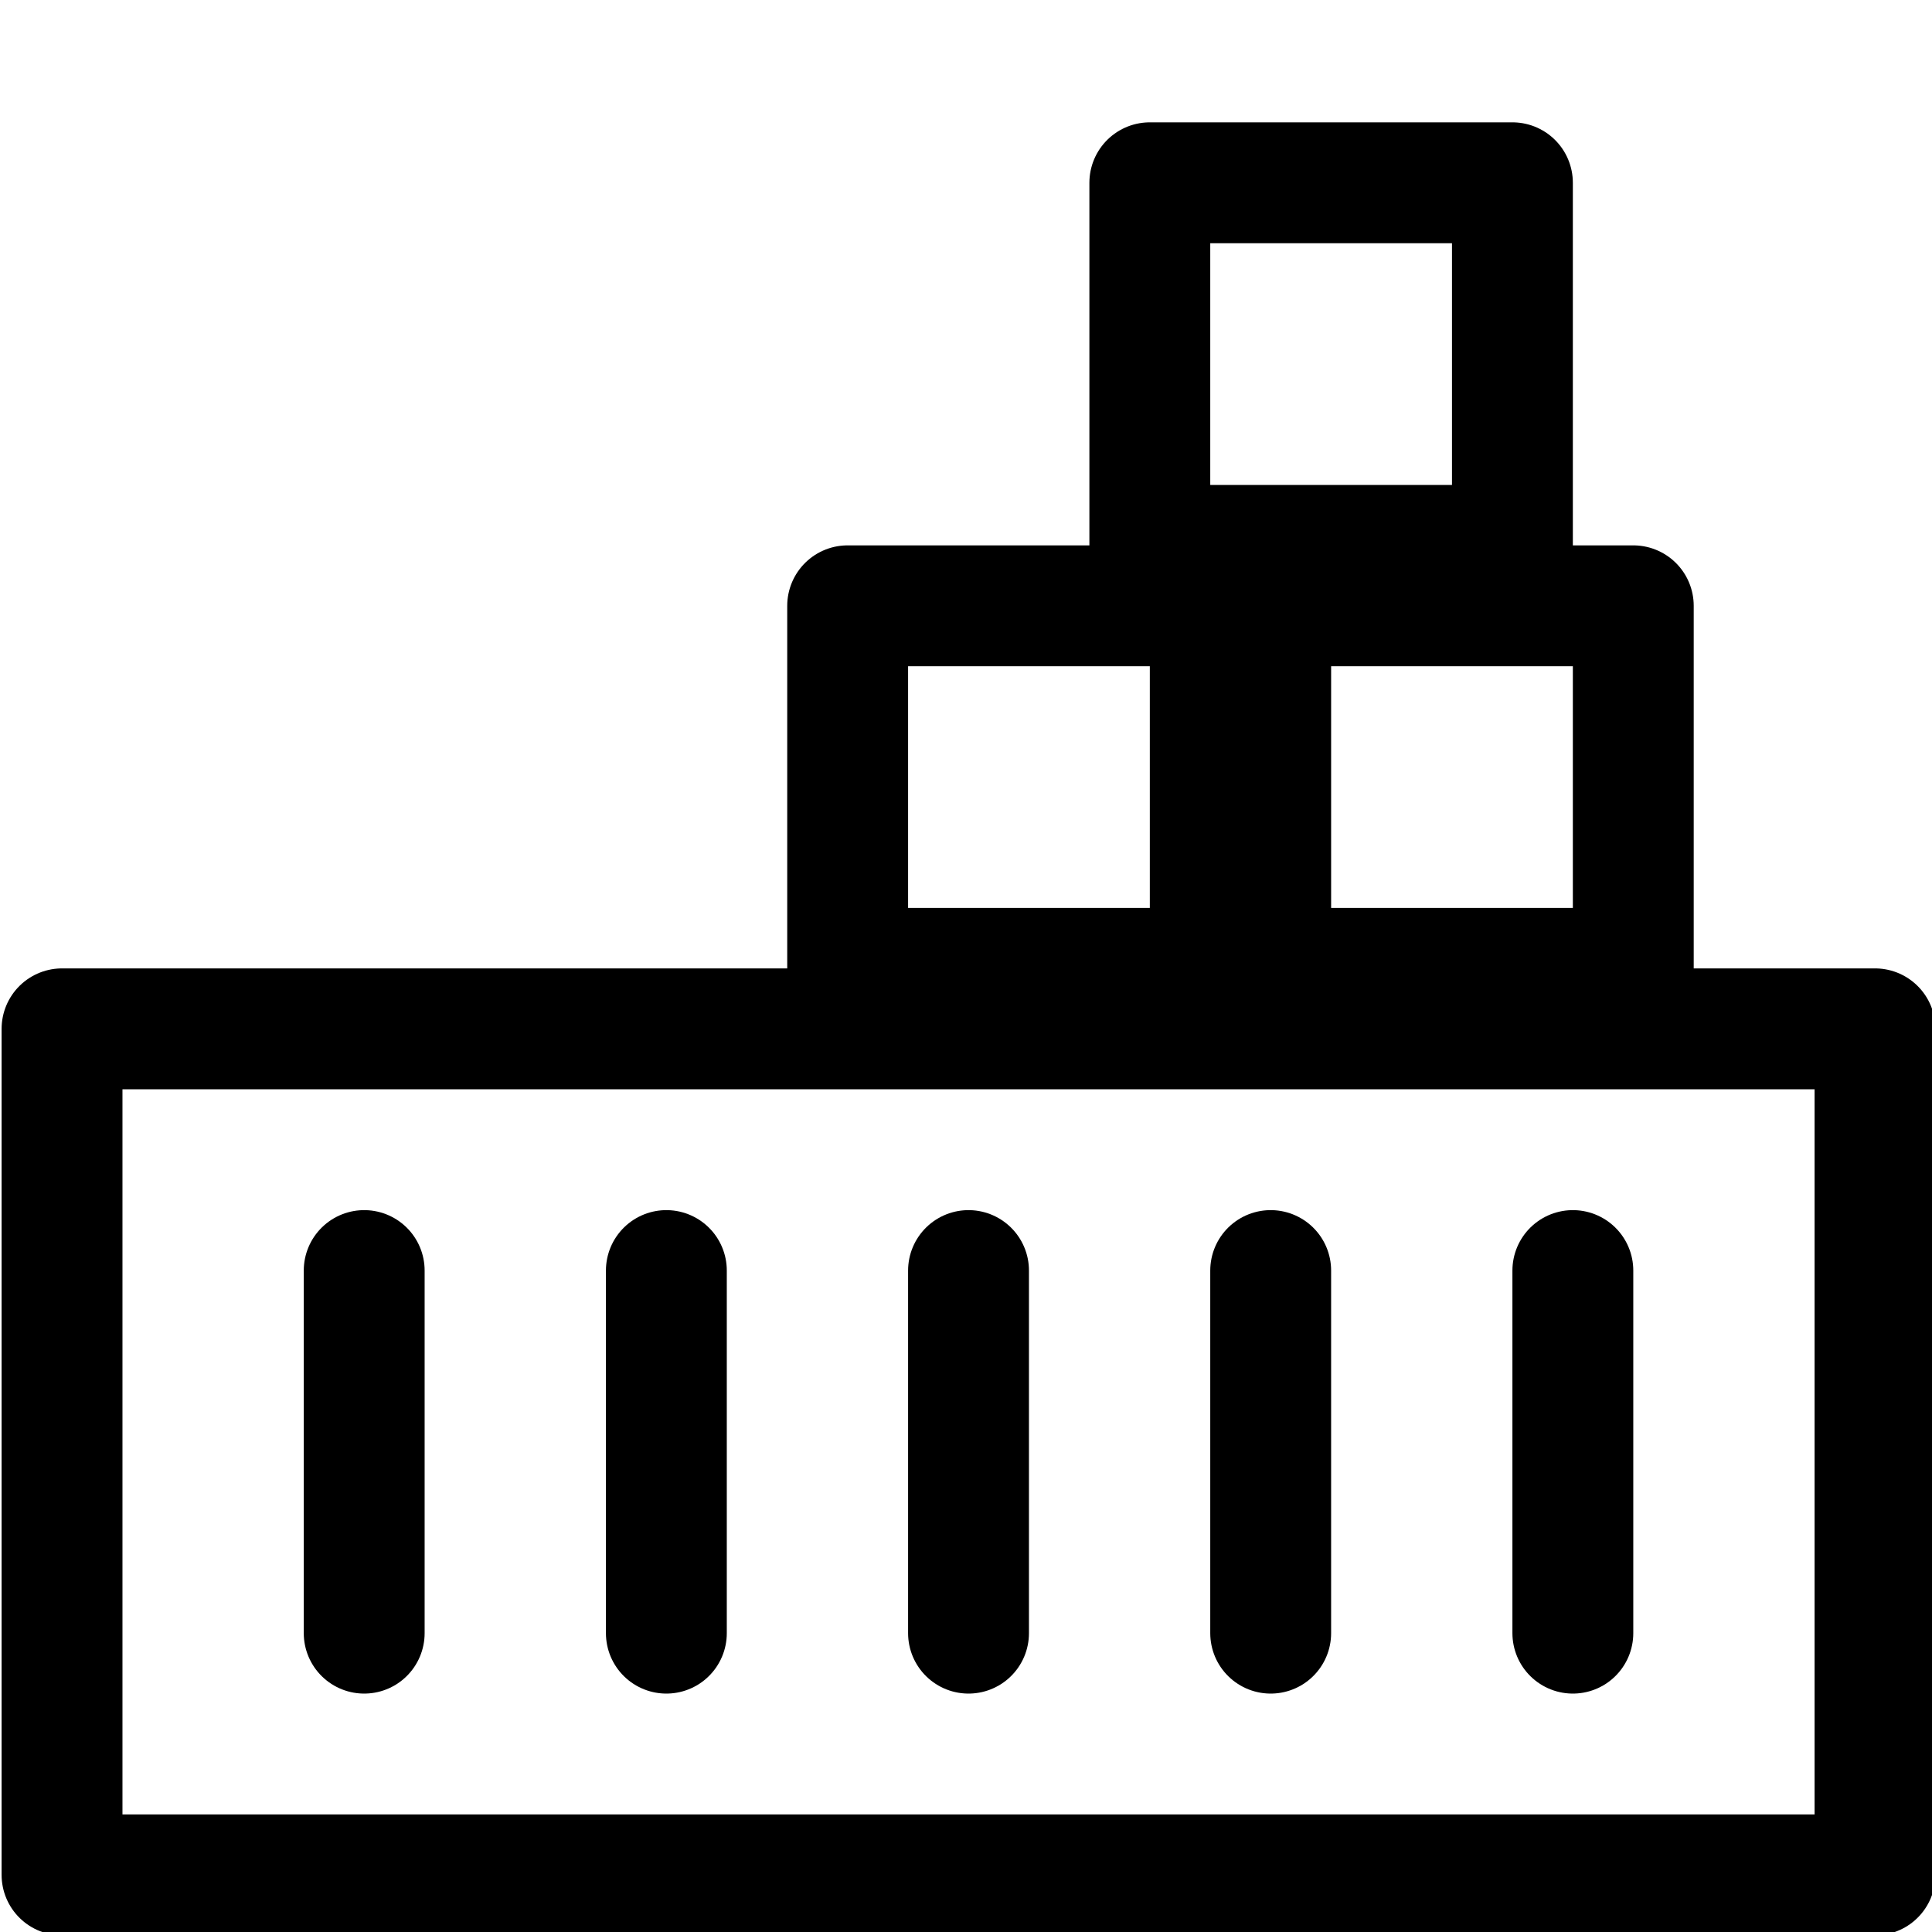
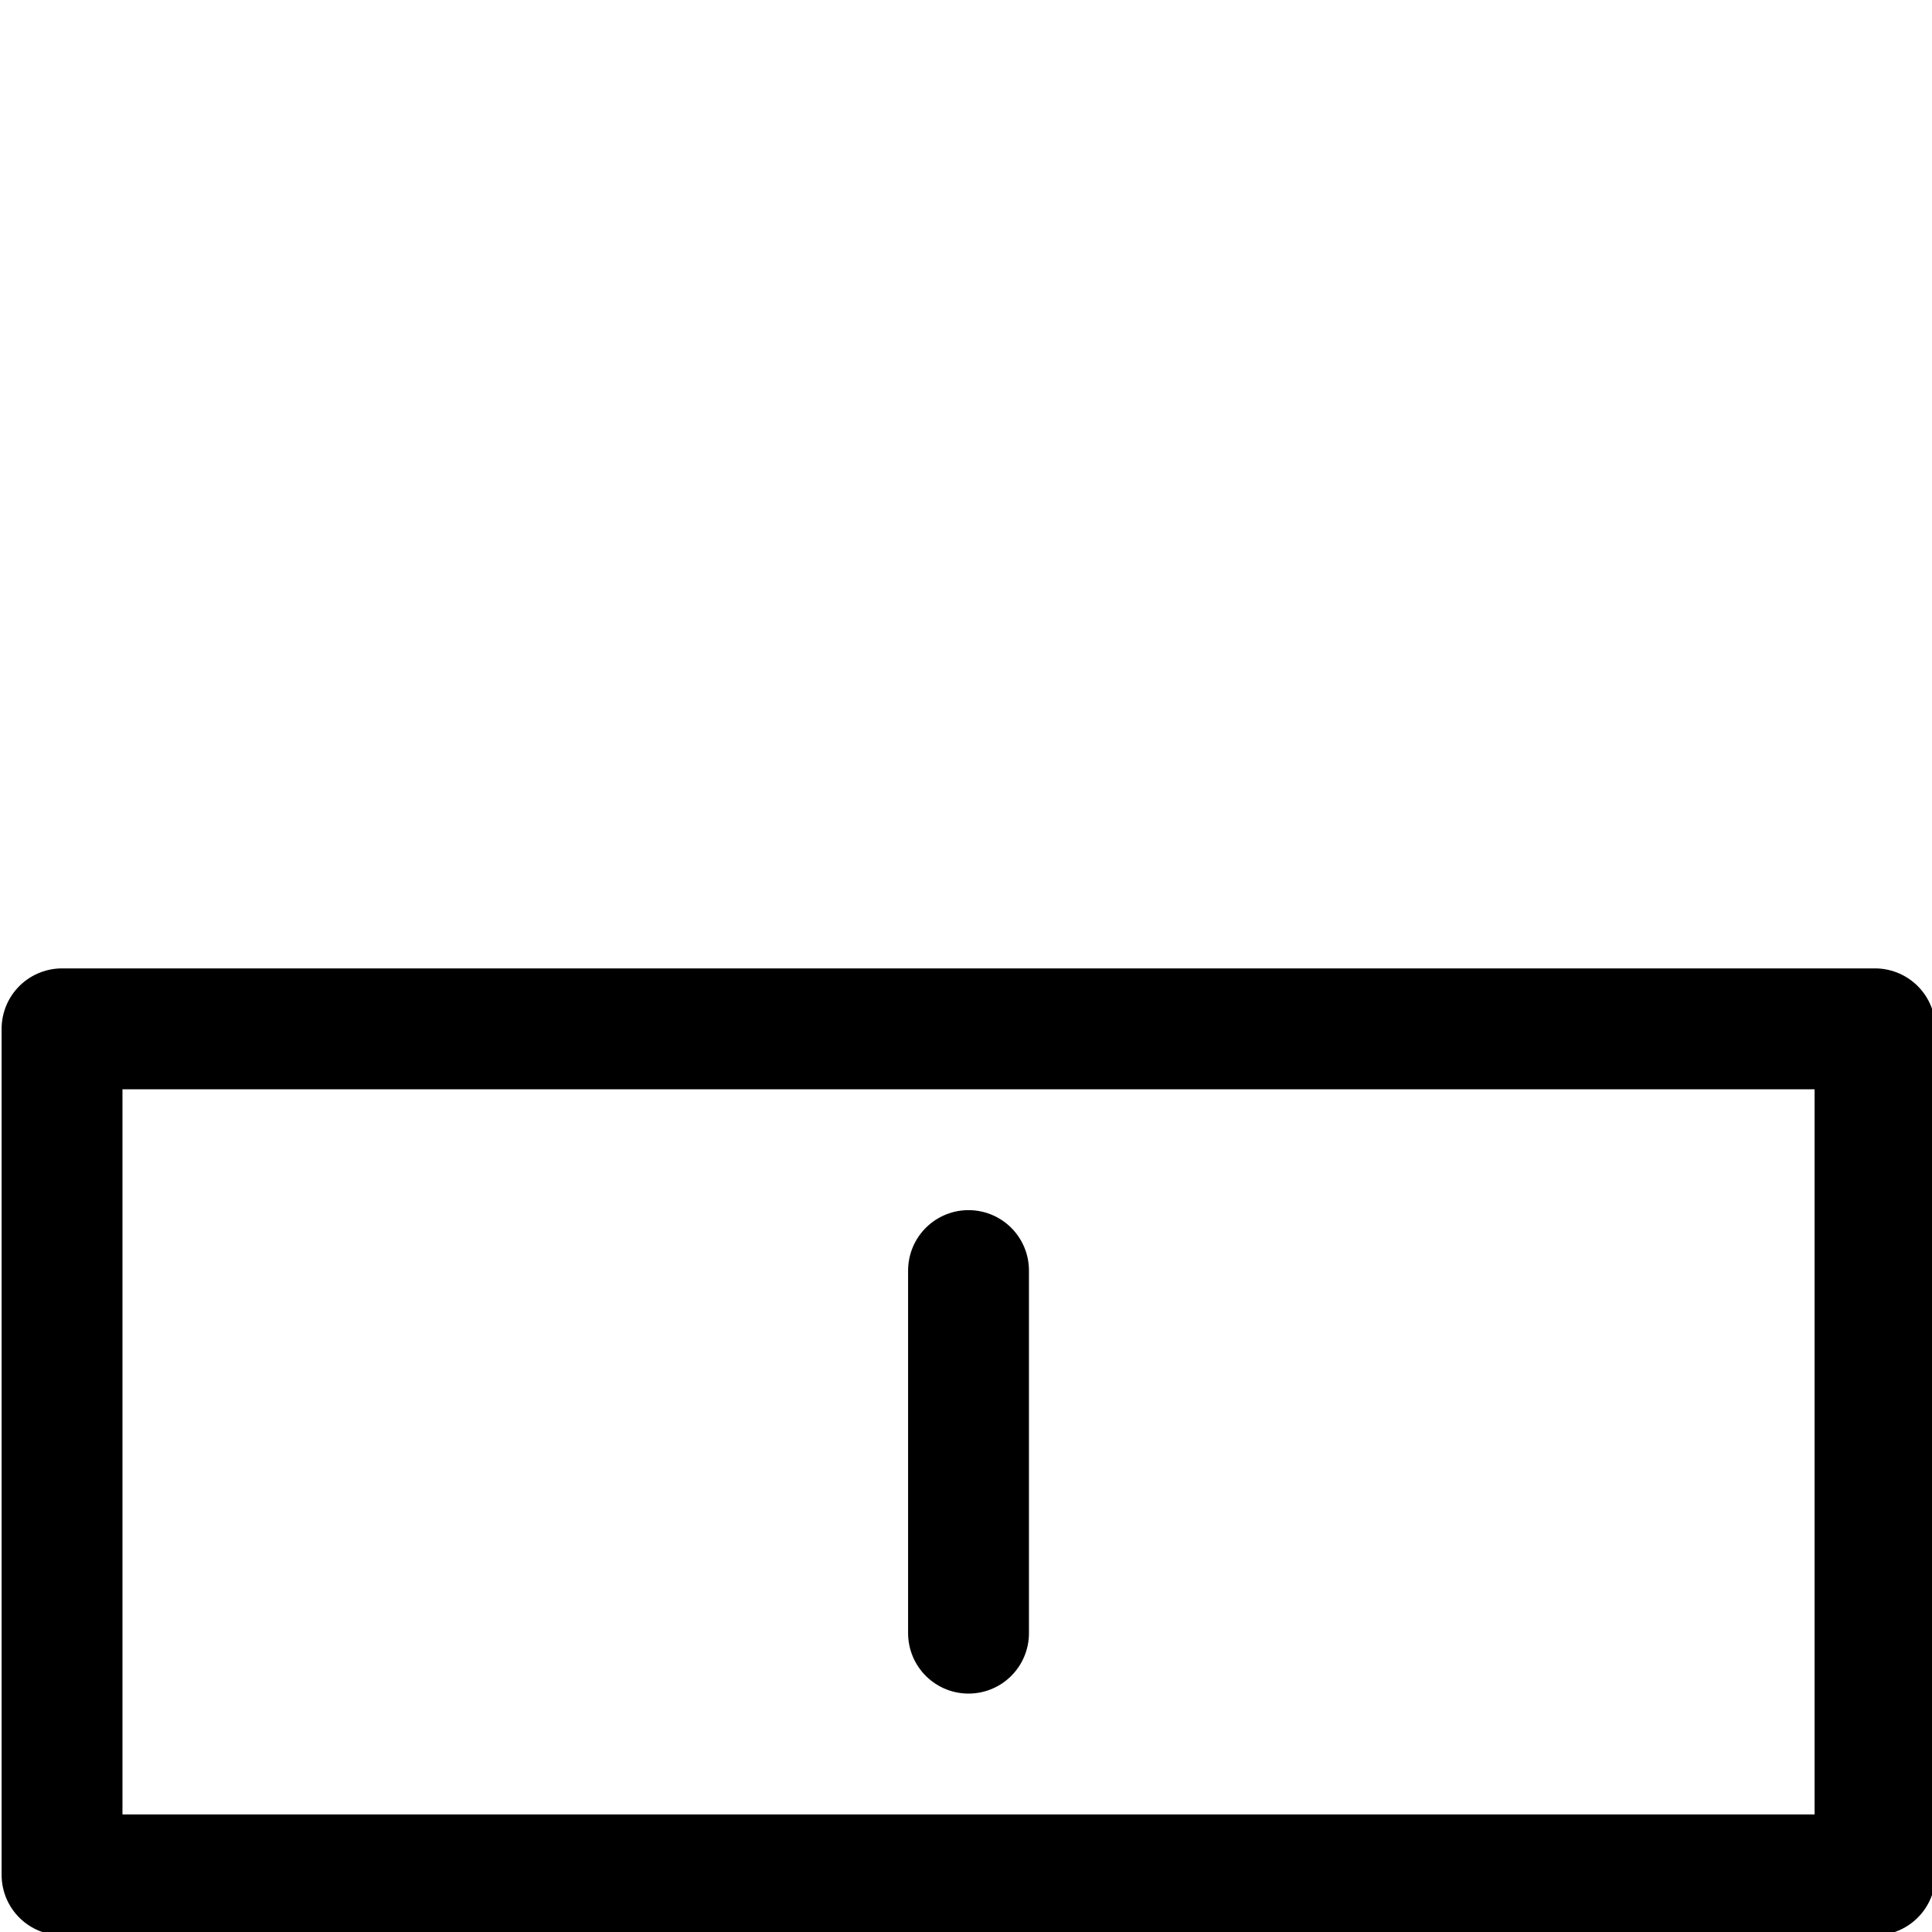
<svg xmlns="http://www.w3.org/2000/svg" xmlns:ns1="http://www.inkscape.org/namespaces/inkscape" xmlns:ns2="http://sodipodi.sourceforge.net/DTD/sodipodi-0.dtd" xmlns:xlink="http://www.w3.org/1999/xlink" width="256" height="256" viewBox="0 0 67.733 67.733" version="1.1" id="svg8" ns1:version="0.92.4 (5da689c313, 2019-01-14)" ns2:docname="deployment.svg">
  <defs id="defs2" />
  <ns2:namedview id="base" pagecolor="#ffffff" bordercolor="#666666" borderopacity="1.0" ns1:pageopacity="0.0" ns1:pageshadow="2" ns1:zoom="1.4" ns1:cx="-64.182457" ns1:cy="96.922362" ns1:document-units="mm" ns1:current-layer="g902" showgrid="true" units="px" borderlayer="true" ns1:showpageshadow="false" showguides="true" ns1:guide-bbox="true" ns1:object-nodes="true" ns1:snap-bbox="true" ns1:bbox-paths="true" ns1:bbox-nodes="true" ns1:snap-bbox-edge-midpoints="false" ns1:snap-bbox-midpoints="false" ns1:snap-nodes="true" ns1:object-paths="true" ns1:snap-intersection-paths="true" ns1:snap-smooth-nodes="true" ns1:snap-midpoints="true" ns1:window-width="2560" ns1:window-height="1022" ns1:window-x="2560" ns1:window-y="28" ns1:window-maximized="1" ns1:snap-center="true" ns1:snap-others="true">
    <ns1:grid type="xygrid" id="grid837" empspacing="4" />
    <ns2:guide position="-29.633,33.867" orientation="0,1" id="guide839" ns1:locked="false" />
    <ns2:guide position="33.867,-4.233" orientation="1,0" id="guide841" ns1:locked="false" />
    <ns2:guide position="-46.567,50.8" orientation="0,1" id="guide842" ns1:locked="false" />
    <ns2:guide position="50.8,38.1" orientation="1,0" id="guide844" ns1:locked="false" />
  </ns2:namedview>
  <g ns1:label="Layer 1" ns1:groupmode="layer" id="layer1" transform="translate(0,-229.267)">
    <g id="g902" transform="matrix(0.265,0,0,0.265,-35.983,195.4)" ns1:transform-center-x="4.2333329" ns1:transform-center-y="-4.1866667e-06">
      <g id="Outline" transform="matrix(0.533,0,0,0.533,131.733,119.467)">
        <rect style="fill:none;fill-opacity:1;stroke:#000000;stroke-width:30;stroke-linecap:round;stroke-linejoin:round;stroke-miterlimit:4;stroke-dasharray:none;stroke-opacity:1" id="rect837" width="450" height="210" x="23" y="271" ry="0" />
-         <rect style="fill:none;fill-opacity:1;stroke:#000000;stroke-width:30;stroke-linecap:round;stroke-linejoin:round;stroke-miterlimit:4;stroke-dasharray:none;stroke-opacity:1" id="rect846-3" width="90" height="90" x="323" y="166" />
        <use x="0" y="0" xlink:href="#rect846-3" id="use865" transform="translate(-105,4.5729332e-6)" width="100%" height="100%" />
        <use x="0" y="0" xlink:href="#use865" id="use867" transform="translate(75,-105)" width="100%" height="100%" />
        <path ns2:nodetypes="cc" ns1:connector-curvature="0" id="use902" d="m 248,331 v 90" style="fill:none;stroke:#000000;stroke-width:30;stroke-linecap:round;stroke-linejoin:round;stroke-miterlimit:4;stroke-dasharray:none;stroke-opacity:1" />
-         <path ns2:nodetypes="cc" ns1:connector-curvature="0" id="use904" d="m 173,331 v 90" style="fill:none;stroke:#000000;stroke-width:30;stroke-linecap:round;stroke-linejoin:round;stroke-miterlimit:4;stroke-dasharray:none;stroke-opacity:1" />
-         <path ns2:nodetypes="cc" ns1:connector-curvature="0" id="use906" d="m 323,331 v 90" style="fill:none;stroke:#000000;stroke-width:30;stroke-linecap:round;stroke-linejoin:round;stroke-miterlimit:4;stroke-dasharray:none;stroke-opacity:1" />
-         <path ns2:nodetypes="cc" ns1:connector-curvature="0" id="use908" d="m 98,331 v 90" style="fill:none;stroke:#000000;stroke-width:30;stroke-linecap:round;stroke-linejoin:round;stroke-miterlimit:4;stroke-dasharray:none;stroke-opacity:1" />
-         <path ns2:nodetypes="cc" ns1:connector-curvature="0" id="use910" d="m 398,331 v 90" style="fill:none;stroke:#000000;stroke-width:30;stroke-linecap:round;stroke-linejoin:round;stroke-miterlimit:4;stroke-dasharray:none;stroke-opacity:1" />
      </g>
    </g>
  </g>
</svg>